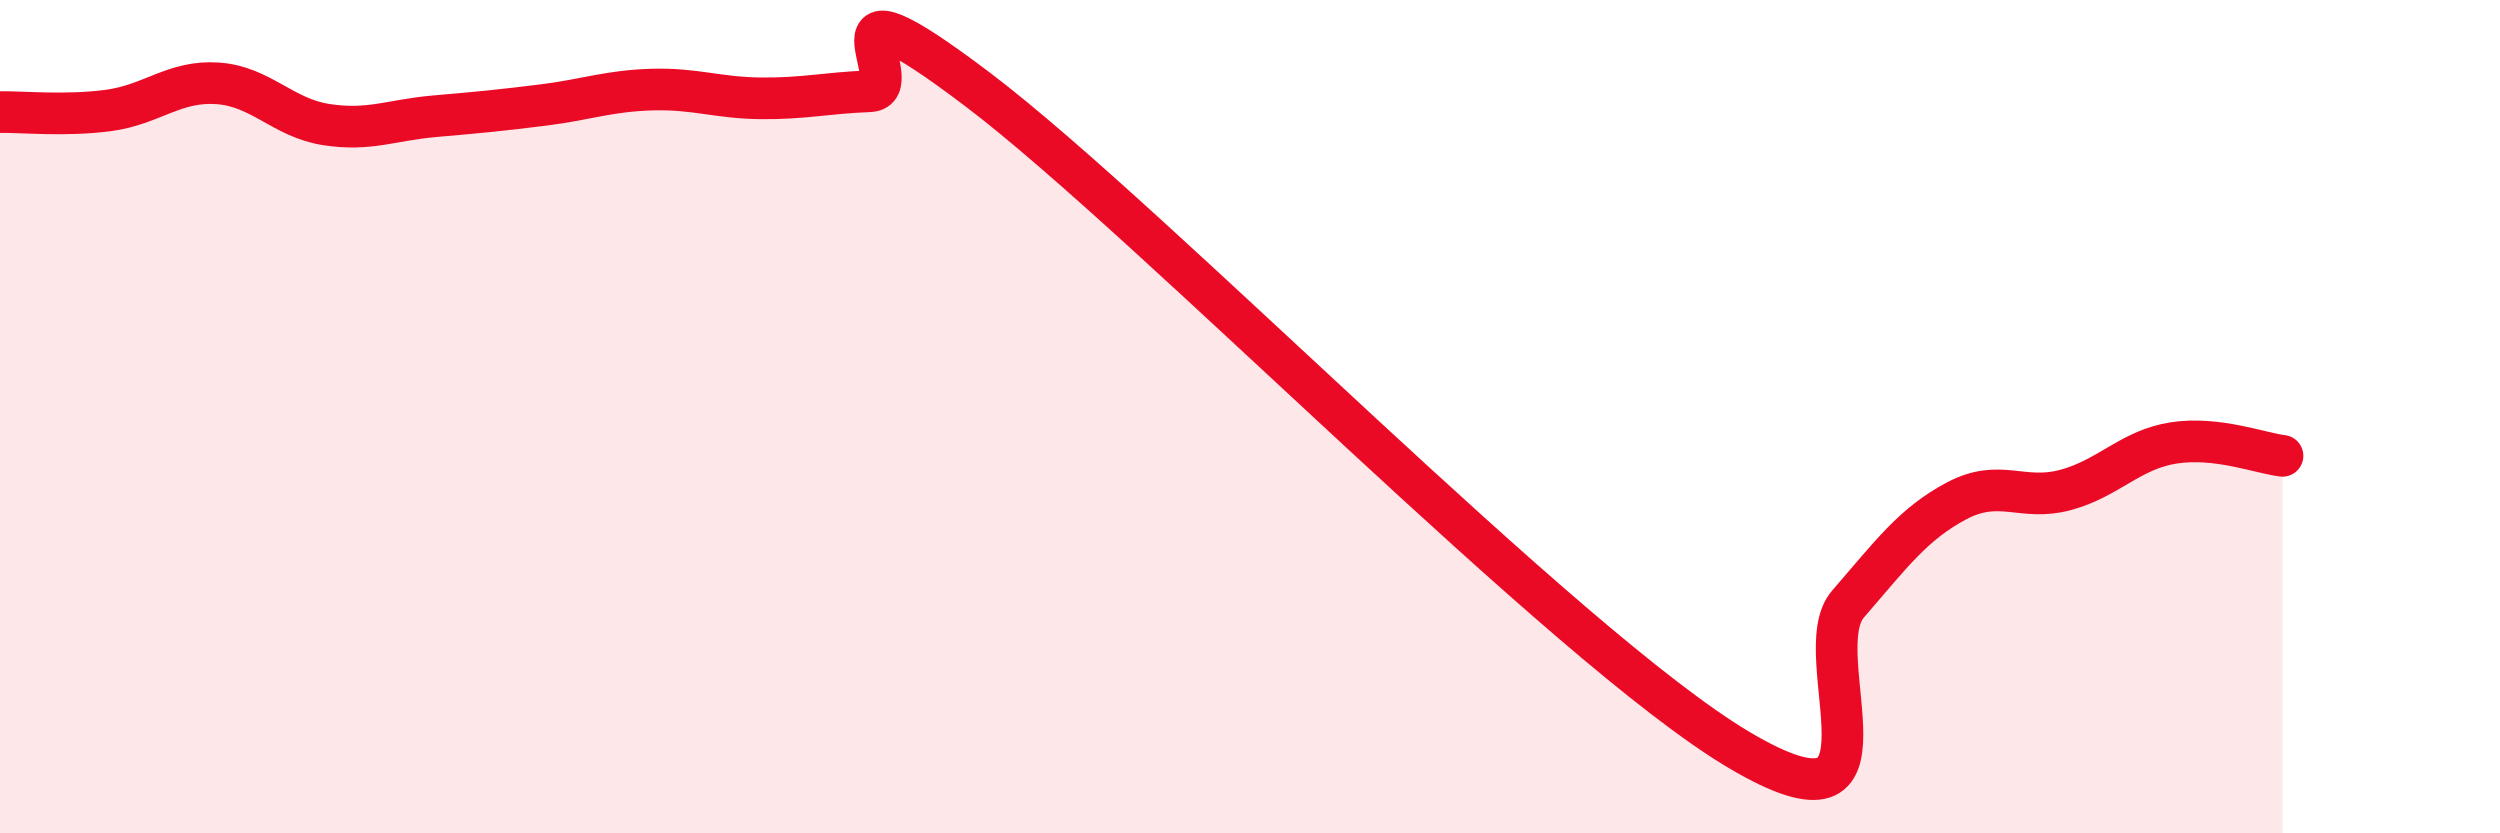
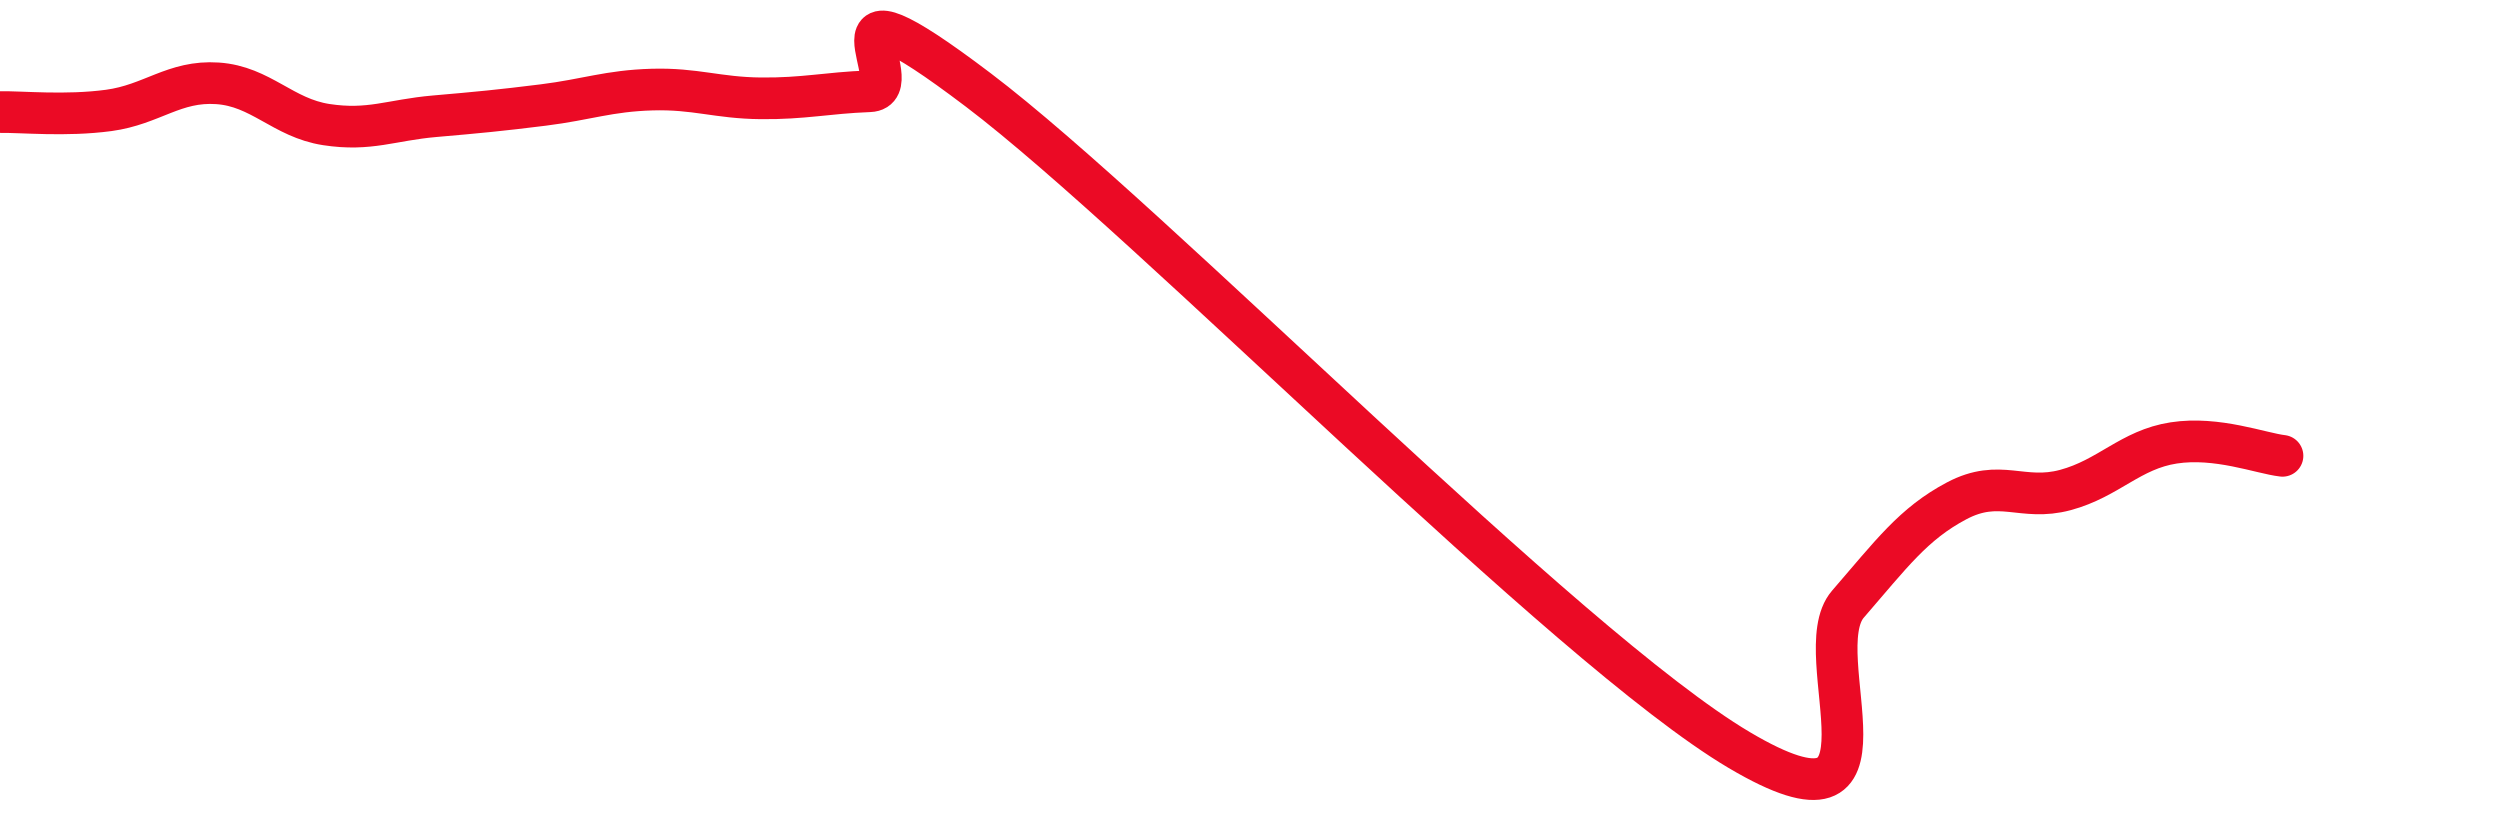
<svg xmlns="http://www.w3.org/2000/svg" width="60" height="20" viewBox="0 0 60 20">
-   <path d="M 0,2.69 C 0.52,2.68 1.57,2.79 2.61,2.65 C 3.65,2.51 4.18,1.93 5.22,2 C 6.26,2.07 6.79,2.83 7.83,2.99 C 8.87,3.15 9.39,2.88 10.43,2.79 C 11.47,2.7 12,2.65 13.04,2.52 C 14.08,2.39 14.61,2.18 15.65,2.15 C 16.69,2.12 17.22,2.35 18.26,2.36 C 19.3,2.37 19.83,2.23 20.87,2.19 C 21.91,2.15 19.31,-1 23.48,2.16 C 27.65,5.32 37.57,15.53 41.74,18 C 45.91,20.47 43.31,15.7 44.35,14.5 C 45.39,13.3 45.92,12.57 46.96,12.02 C 48,11.47 48.53,12.04 49.57,11.76 C 50.61,11.48 51.13,10.79 52.17,10.63 C 53.21,10.47 54.26,10.88 54.78,10.94L54.78 20L0 20Z" fill="#EB0A25" opacity="0.1" stroke-linecap="round" stroke-linejoin="round" />
  <path d="M 0,2.69 C 0.52,2.68 1.57,2.79 2.61,2.65 C 3.65,2.51 4.18,1.93 5.22,2 C 6.26,2.07 6.79,2.83 7.83,2.99 C 8.87,3.15 9.39,2.88 10.43,2.79 C 11.47,2.7 12,2.65 13.04,2.52 C 14.08,2.39 14.61,2.18 15.65,2.15 C 16.69,2.12 17.22,2.35 18.26,2.36 C 19.3,2.37 19.83,2.23 20.87,2.19 C 21.91,2.15 19.31,-1 23.48,2.16 C 27.65,5.32 37.57,15.53 41.74,18 C 45.91,20.47 43.31,15.7 44.35,14.5 C 45.39,13.3 45.92,12.57 46.96,12.02 C 48,11.47 48.53,12.04 49.57,11.76 C 50.61,11.48 51.13,10.79 52.17,10.63 C 53.21,10.47 54.26,10.88 54.78,10.94" stroke="#EB0A25" stroke-width="1" fill="none" stroke-linecap="round" stroke-linejoin="round" />
</svg>